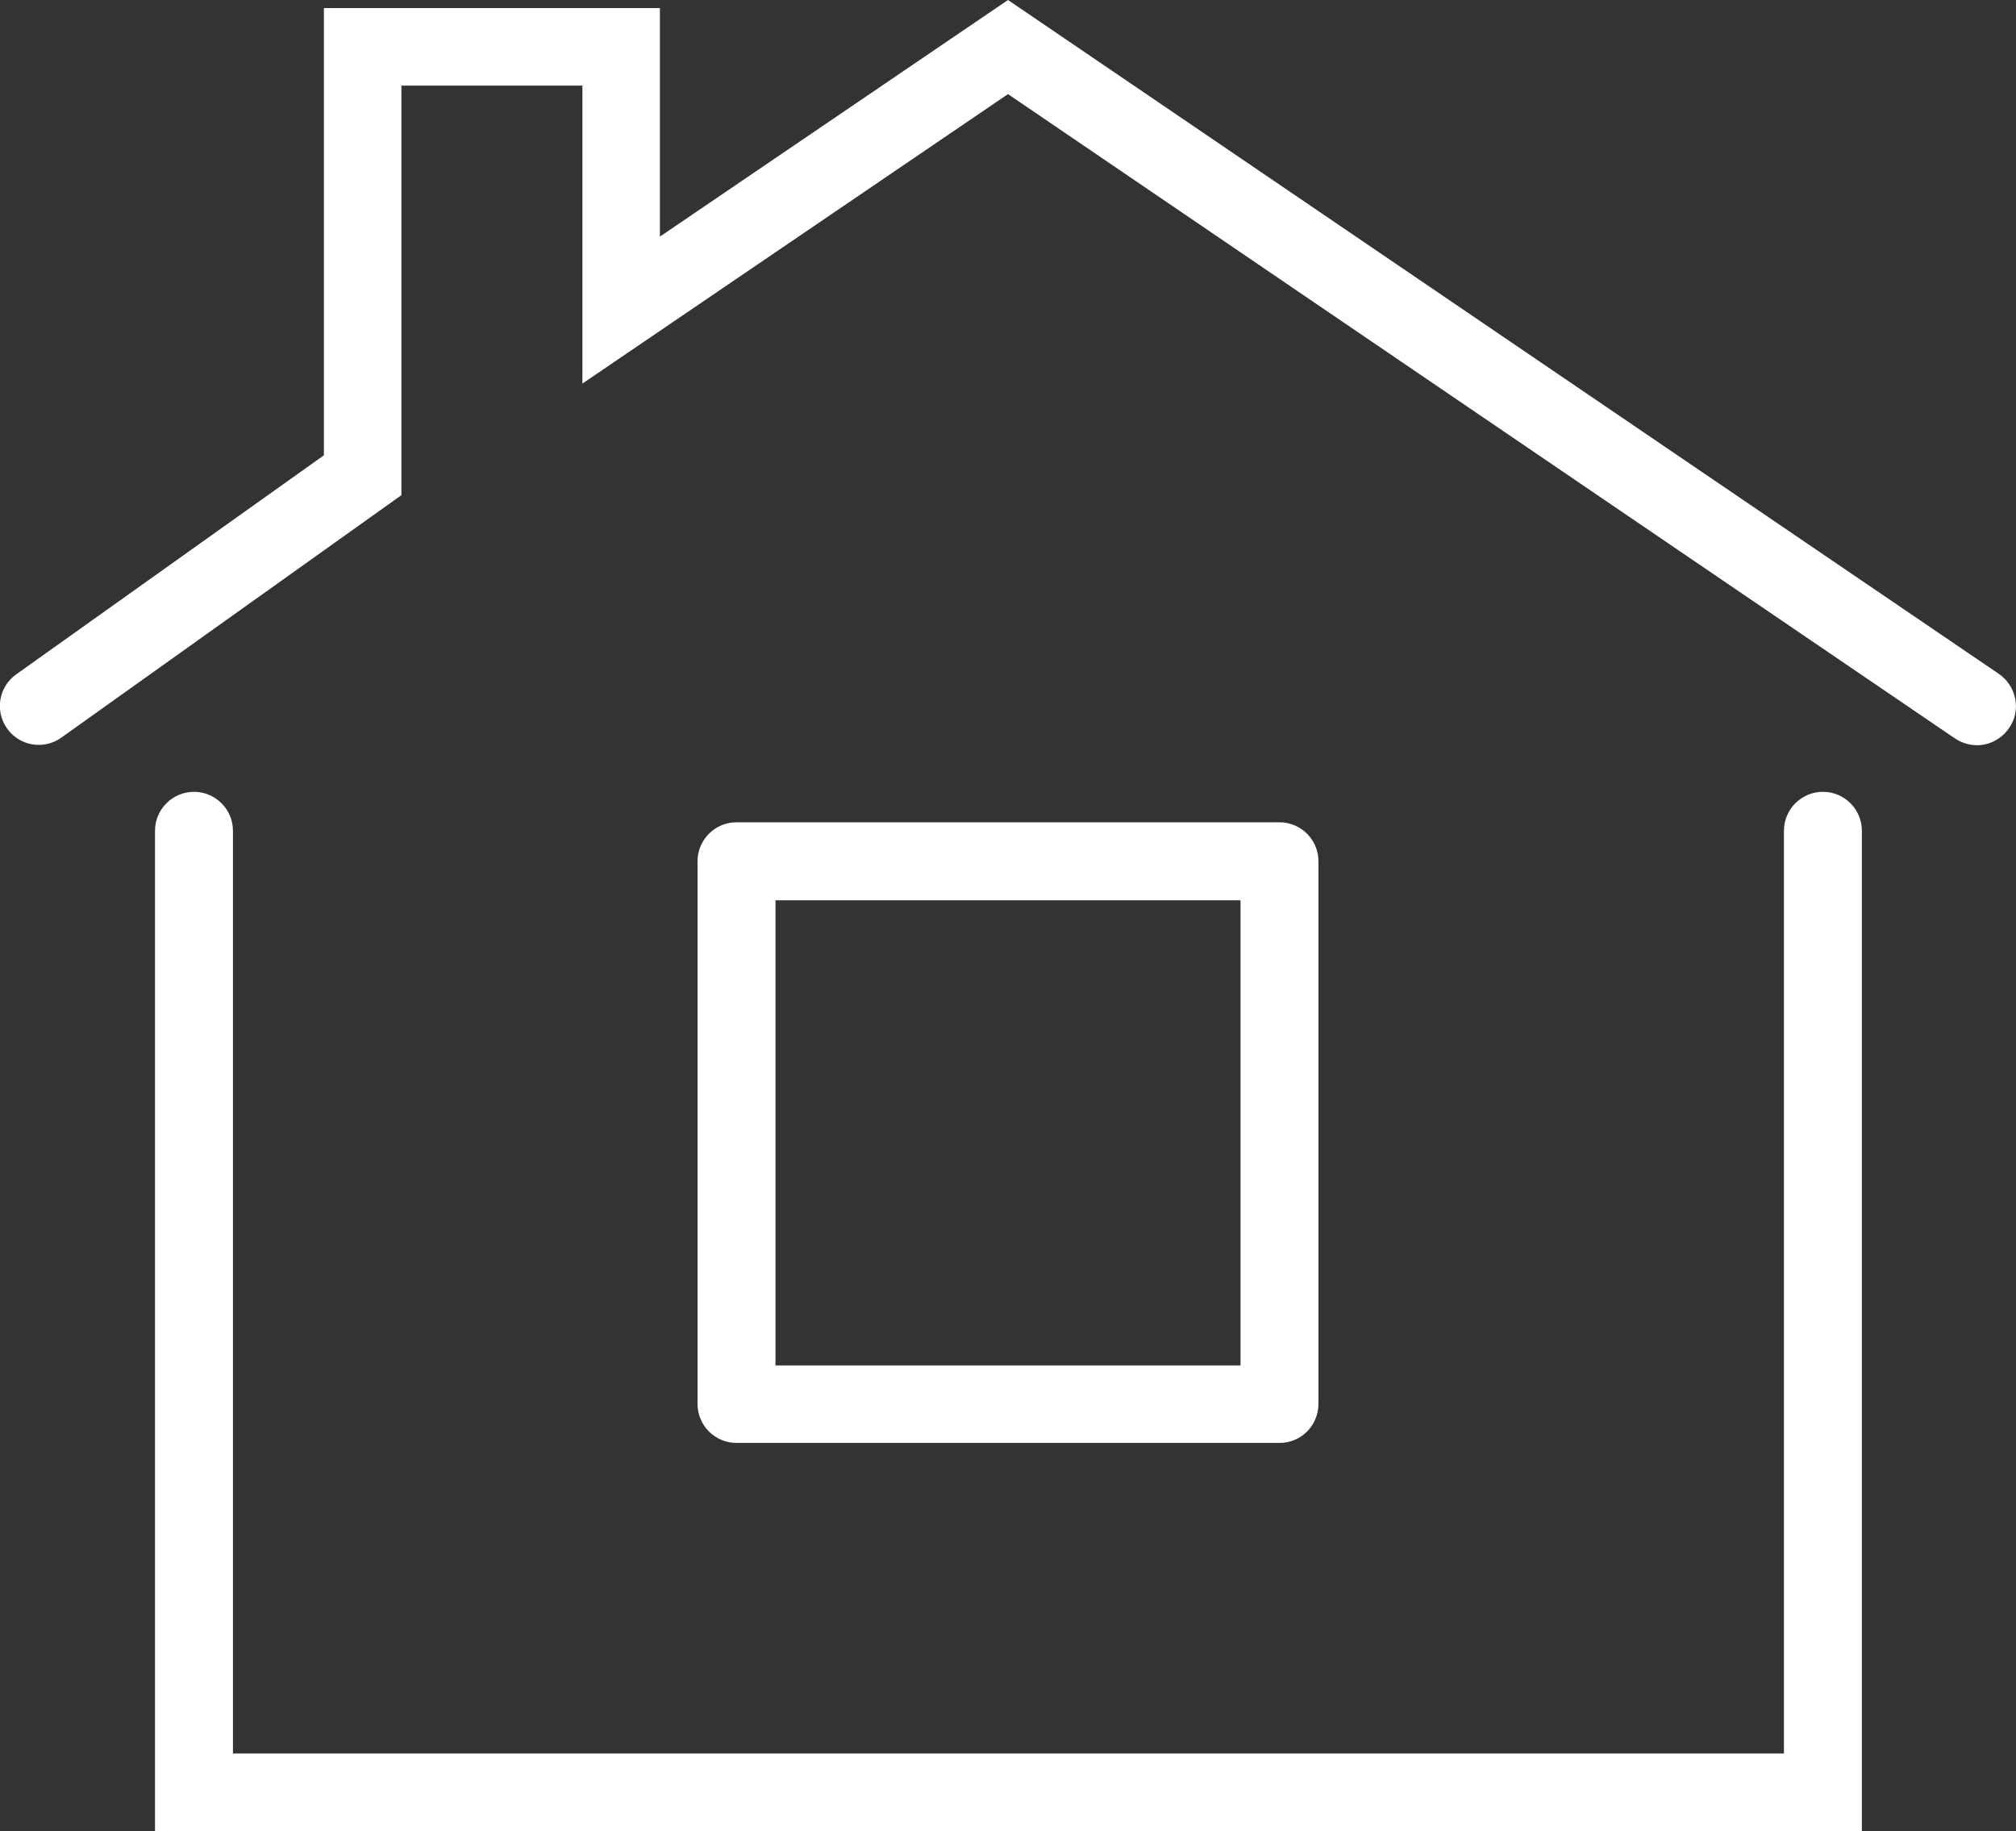
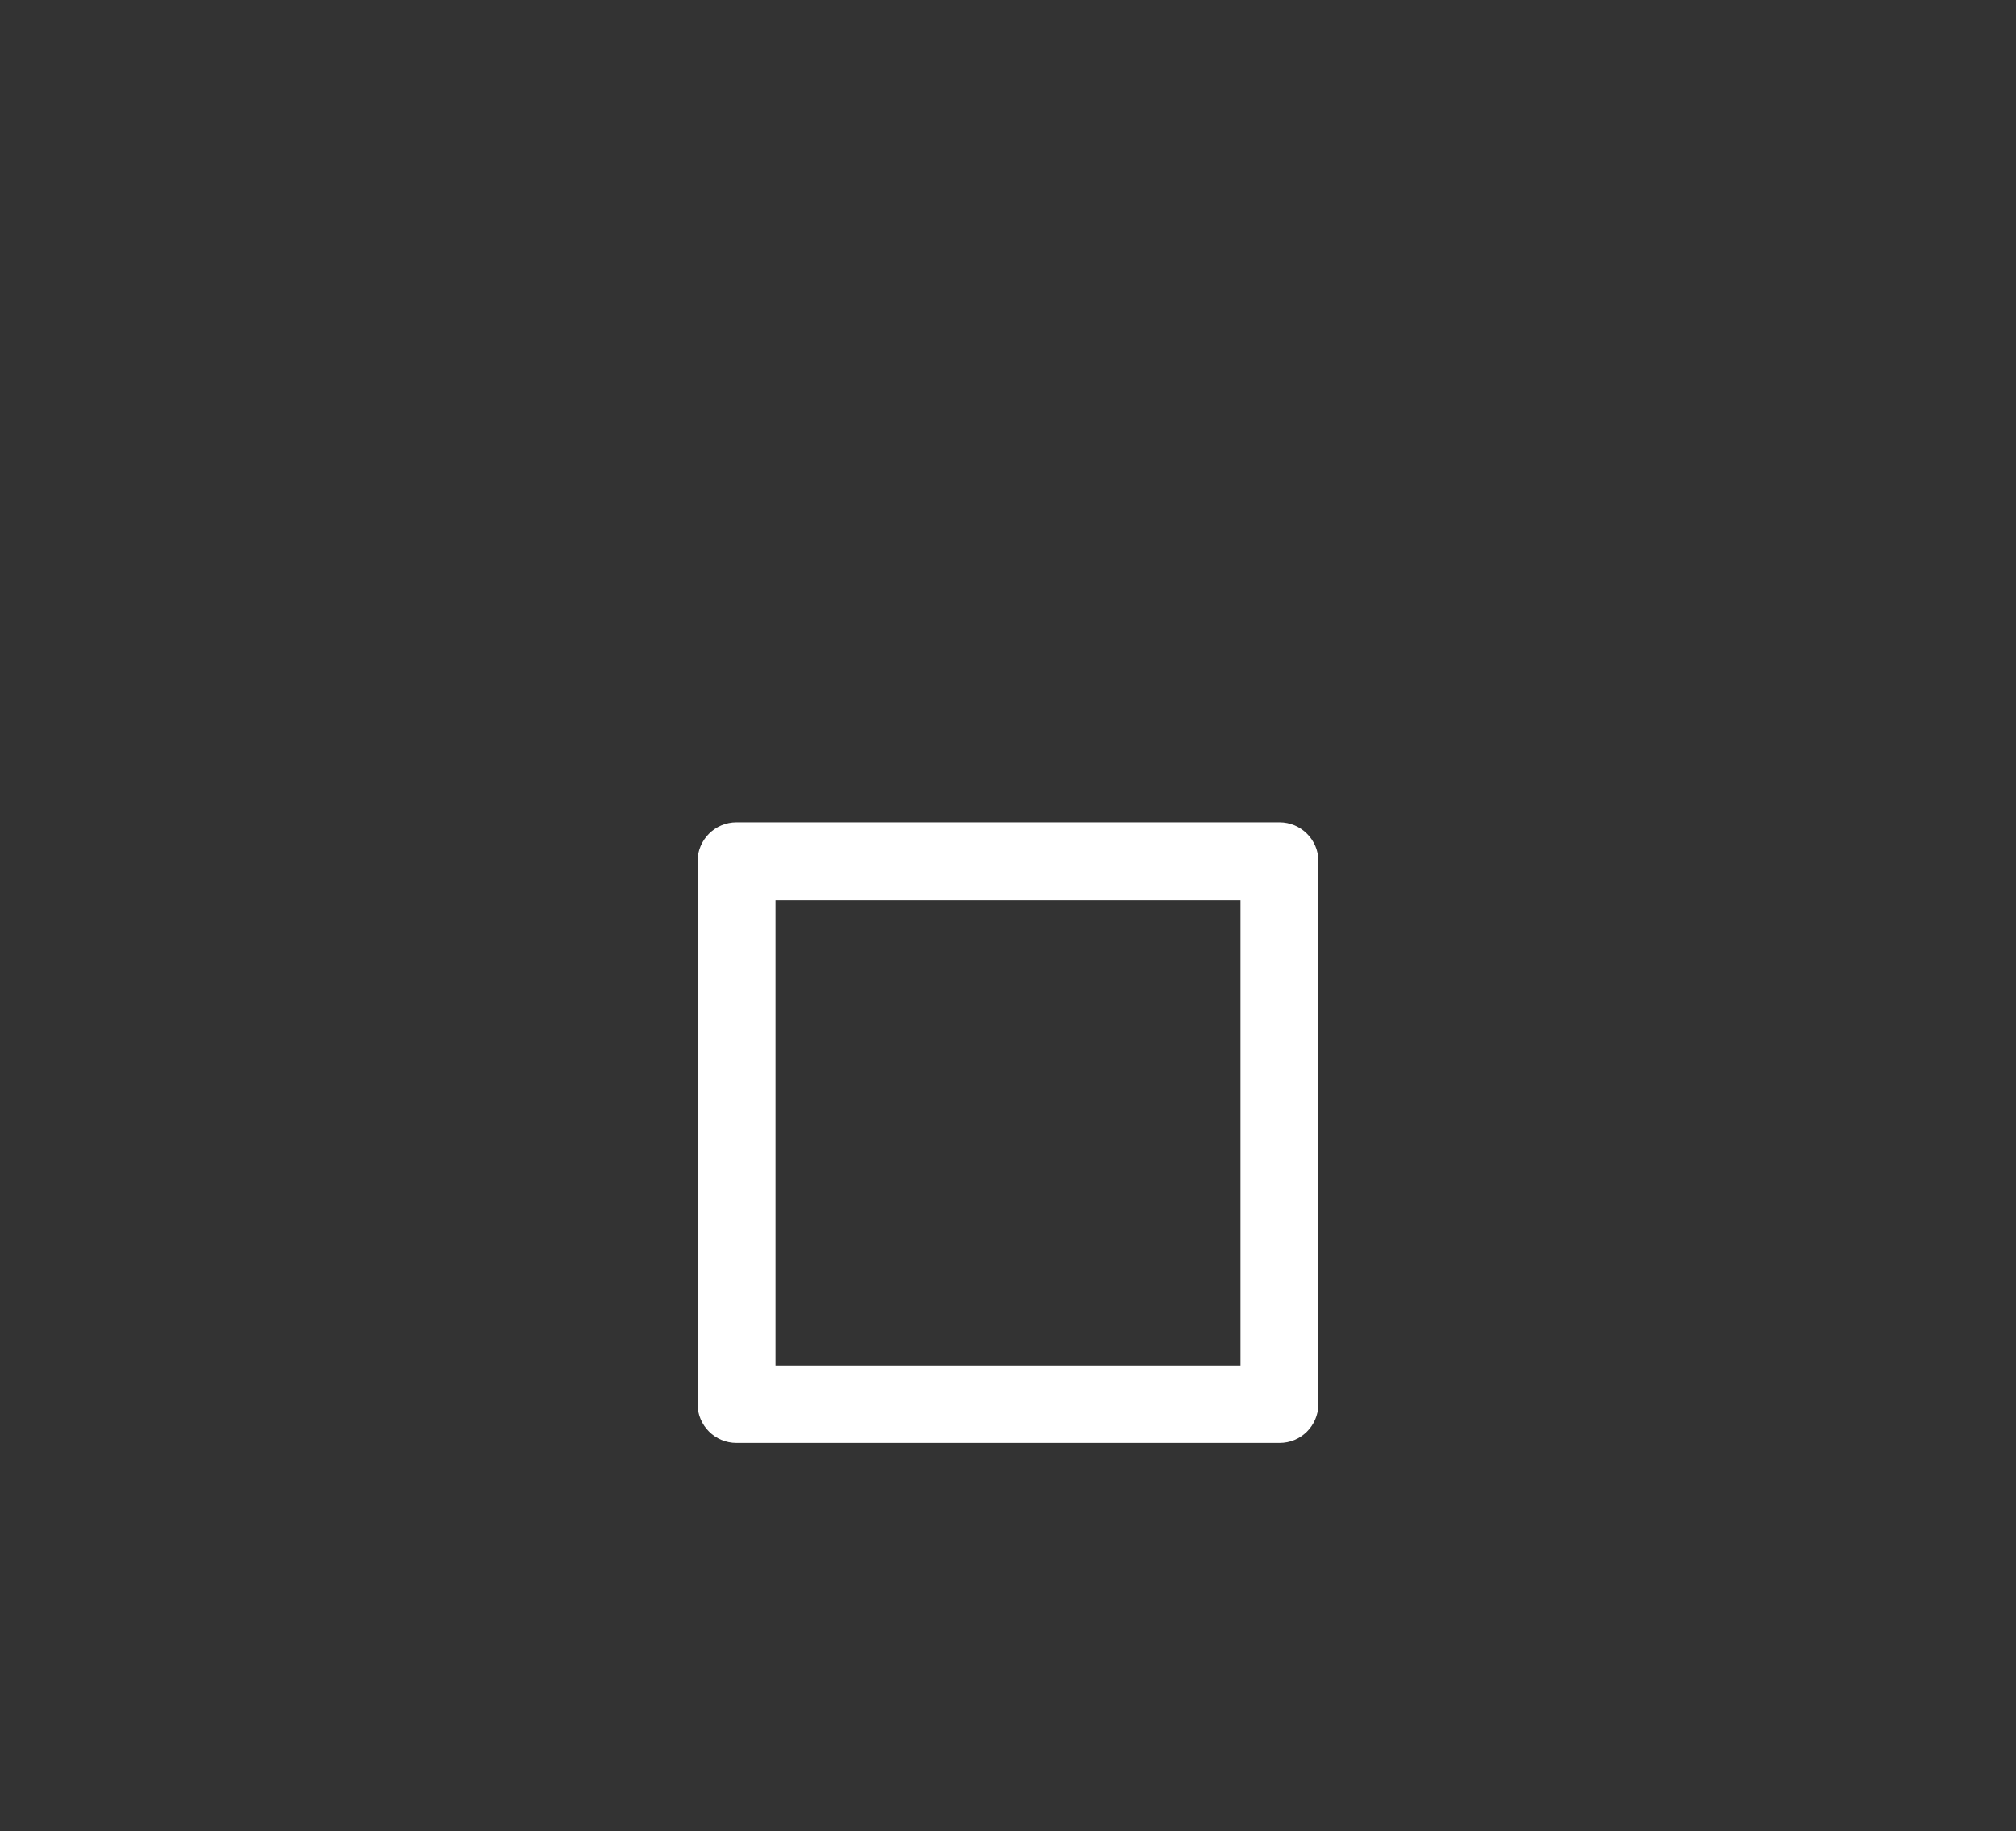
<svg xmlns="http://www.w3.org/2000/svg" version="1.1" id="Calque_1" x="0px" y="0px" viewBox="0 0 450 408.6" style="enable-background:new 0 0 450 408.6;" xml:space="preserve">
  <rect x="0" y="0" width="450" height="408.6" fill="#333333" stroke="none" />
  <style type="text/css">
	.st0{fill:#FFFFFF;}
</style>
-   <path class="st0" d="M441.3,166.3c-1.7,0-3.4-0.5-4.9-1.5L225,21l-95,64.6V19.1H89.6v91.4l-75.9,54.1c-3.9,2.8-9.3,1.9-12.1-2  s-1.9-9.3,2-12.1l68.7-48.9V1.8h75v51L225,0l221.2,150.4c3.9,2.7,5,8.1,2.3,12C446.8,164.9,444.1,166.3,441.3,166.3z M415.4,408.6  H34.6V185.4c0-4.8,3.9-8.7,8.7-8.7s8.7,3.9,8.7,8.7v205.9h346.2V185.4c0-4.8,3.9-8.7,8.7-8.7s8.7,3.9,8.7,8.7v223.2H415.4z" />
  <path class="st0" d="M285.6,322H164.4c-4.8,0-8.7-3.9-8.7-8.7V192.2c0-4.8,3.9-8.7,8.7-8.7h121.2c4.8,0,8.7,3.9,8.7,8.7v121.2  C294.2,318.2,290.4,322,285.6,322L285.6,322z M173.1,304.7h103.8V200.9H173.1V304.7L173.1,304.7z" />
</svg>